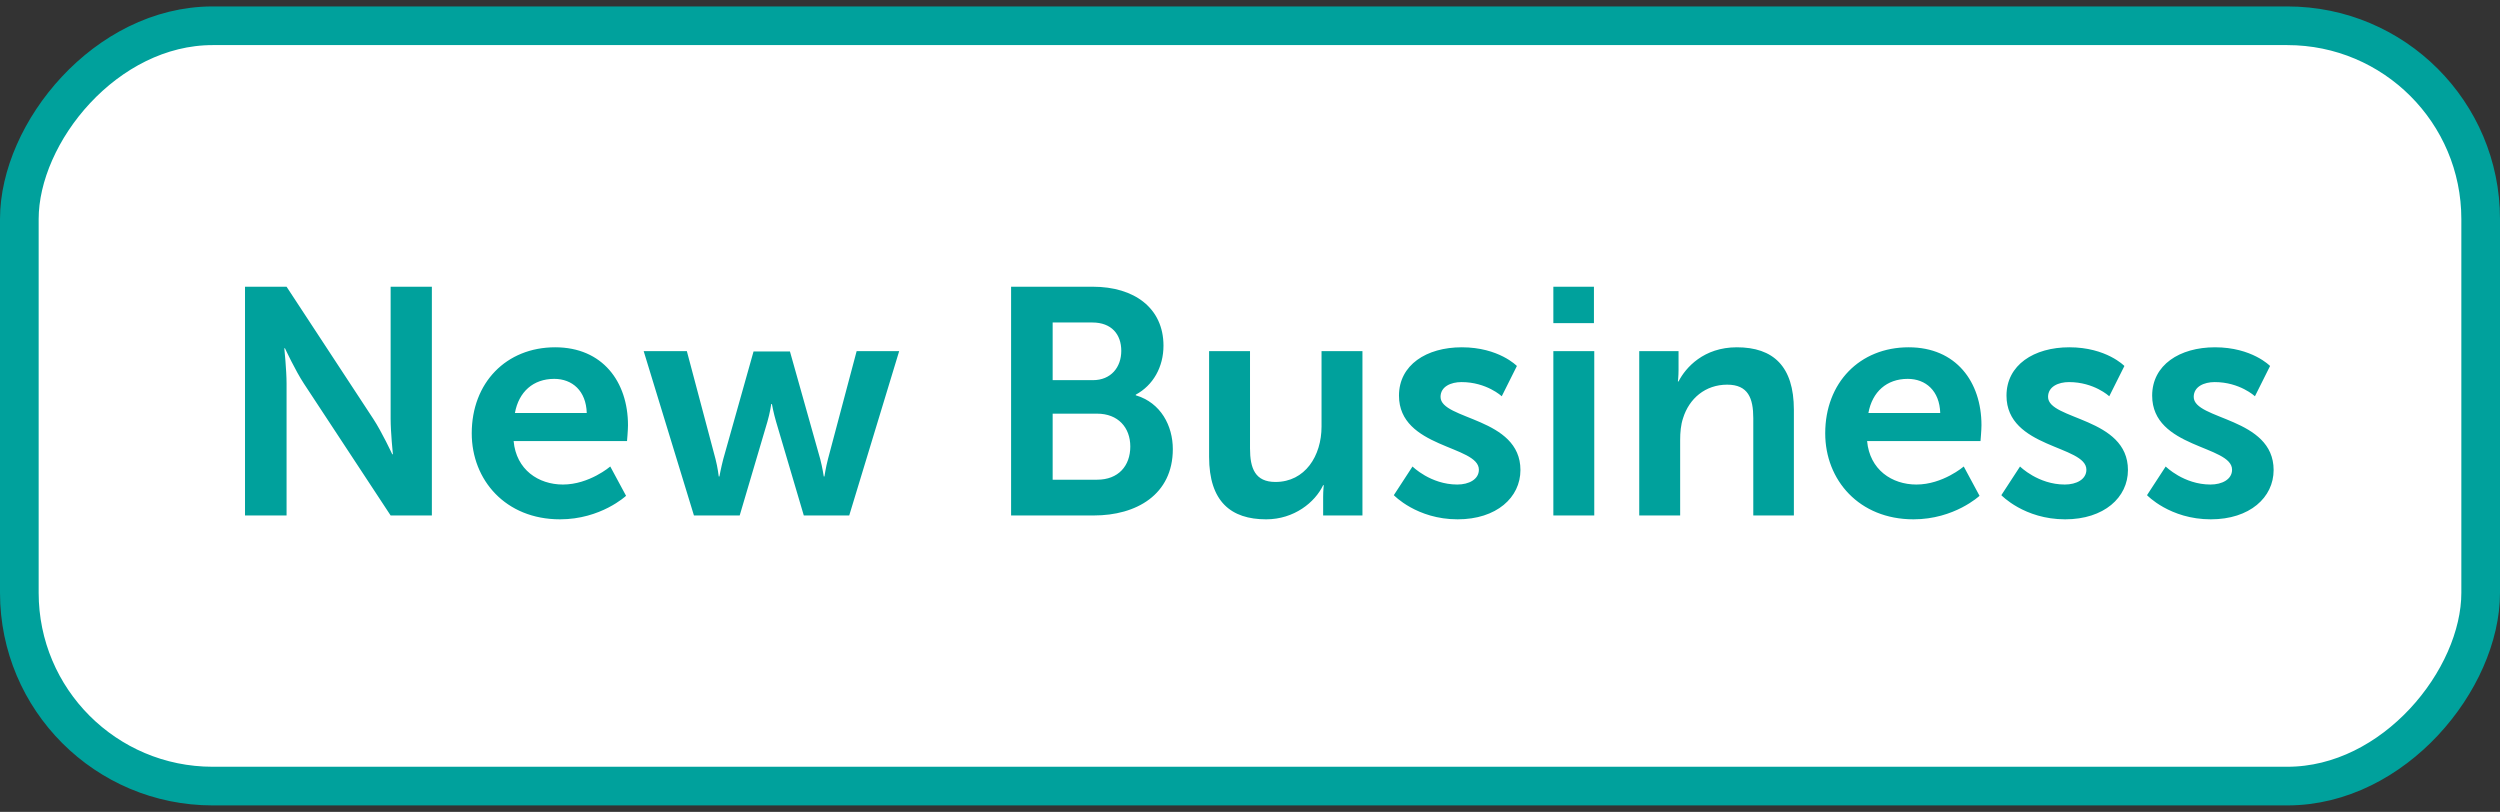
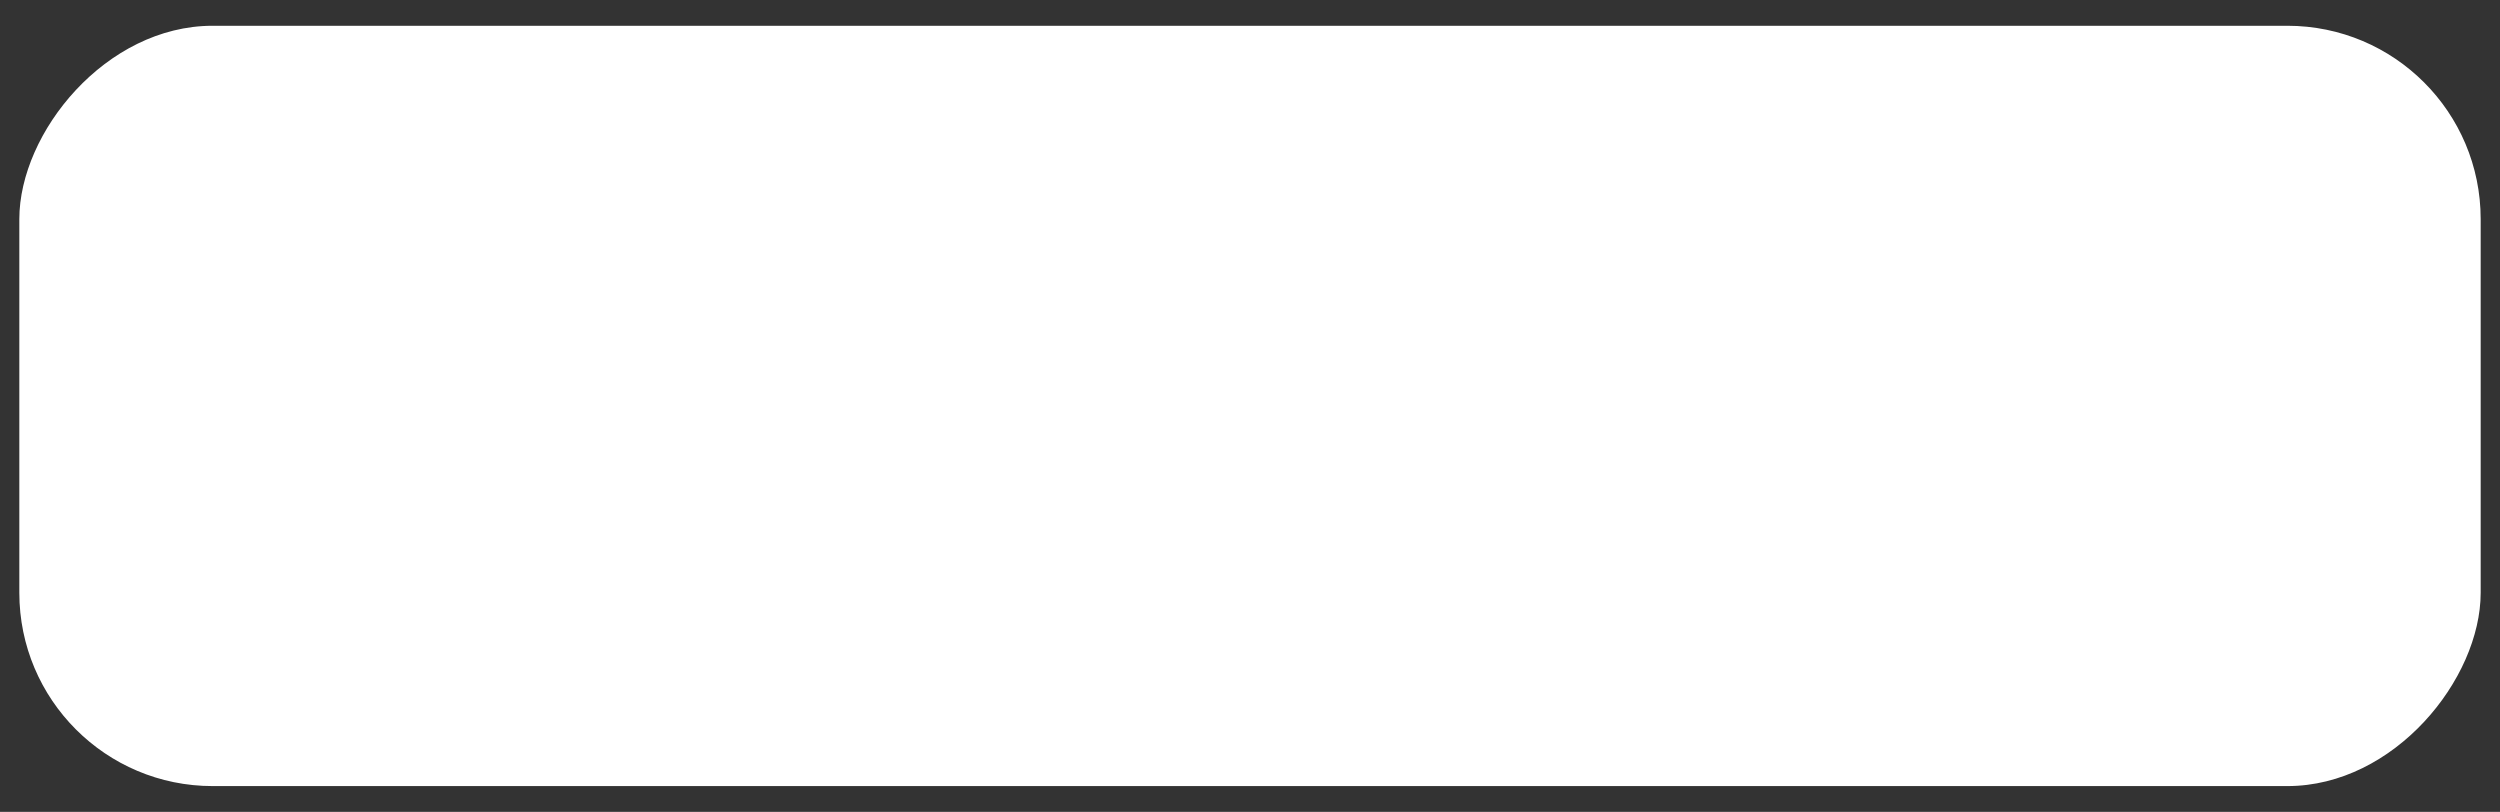
<svg xmlns="http://www.w3.org/2000/svg" width="194" height="63" viewBox="0 0 194 63" fill="none">
  <rect x="0" y="0" width="194" height="63" fill="#333333" stroke="none" />
  <rect width="191" height="59" rx="15" transform="matrix(1 0 0 -1 1.5 61)" fill="white" />
-   <rect width="191" height="59" rx="15" transform="matrix(1 0 0 -1 1.5 61)" stroke="#00A19C" stroke-width="3" />
-   <path d="M19.013 40V22.25H22.238L28.963 32.5C29.638 33.525 30.438 35.25 30.438 35.25H30.488C30.488 35.25 30.313 33.55 30.313 32.5V22.25H33.513V40H30.313L23.588 29.775C22.913 28.75 22.113 27.025 22.113 27.025H22.063C22.063 27.025 22.238 28.725 22.238 29.775V40H19.013ZM36.607 33.625C36.607 29.7 39.282 26.95 43.082 26.95C46.757 26.95 48.732 29.625 48.732 33C48.732 33.375 48.657 34.225 48.657 34.225H39.857C40.057 36.45 41.782 37.6 43.682 37.6C45.732 37.6 47.357 36.2 47.357 36.2L48.582 38.475C48.582 38.475 46.632 40.3 43.457 40.3C39.232 40.3 36.607 37.25 36.607 33.625ZM39.957 32.05H45.532C45.482 30.325 44.407 29.4 43.007 29.4C41.382 29.4 40.257 30.4 39.957 32.05ZM53.85 40L49.95 27.25H53.3L55.525 35.625C55.7 36.3 55.775 36.975 55.775 36.975H55.825C55.825 36.975 55.95 36.3 56.125 35.625L58.475 27.275H61.3L63.65 35.625C63.825 36.3 63.925 36.975 63.925 36.975H63.975C63.975 36.975 64.075 36.3 64.25 35.625L66.475 27.25H69.775L65.9 40H62.375L60.225 32.725C60.025 32.05 59.9 31.35 59.9 31.35H59.85C59.85 31.35 59.75 32.05 59.55 32.725L57.4 40H53.85ZM78.461 40V22.25H84.811C88.011 22.25 90.286 23.9 90.286 26.825C90.286 28.475 89.486 29.9 88.136 30.625V30.675C90.086 31.25 91.011 33.05 91.011 34.85C91.011 38.4 88.161 40 84.886 40H78.461ZM81.686 29.5H84.811C86.211 29.5 87.011 28.5 87.011 27.225C87.011 25.95 86.261 25.025 84.761 25.025H81.686V29.5ZM81.686 37.225H85.136C86.786 37.225 87.711 36.15 87.711 34.65C87.711 33.175 86.761 32.1 85.136 32.1H81.686V37.225ZM93.826 35.45V27.25H97.001V34.8C97.001 36.35 97.401 37.4 98.977 37.4C101.276 37.4 102.551 35.375 102.551 33.1V27.25H105.726V40H102.676V38.55C102.676 38.05 102.726 37.65 102.726 37.65H102.676C102.051 38.975 100.426 40.3 98.251 40.3C95.526 40.3 93.826 38.925 93.826 35.45ZM108.161 38.425L109.611 36.2C109.611 36.2 111.011 37.6 113.086 37.6C113.986 37.6 114.761 37.2 114.761 36.45C114.761 34.55 108.561 34.8 108.561 30.7C108.561 28.325 110.686 26.95 113.436 26.95C116.311 26.95 117.711 28.4 117.711 28.4L116.536 30.75C116.536 30.75 115.361 29.65 113.411 29.65C112.586 29.65 111.786 30 111.786 30.8C111.786 32.6 117.986 32.375 117.986 36.475C117.986 38.6 116.136 40.3 113.111 40.3C109.936 40.3 108.161 38.425 108.161 38.425ZM120.54 25.075V22.25H123.69V25.075H120.54ZM120.54 40V27.25H123.715V40H120.54ZM127.205 40V27.25H130.255V28.725C130.255 29.2 130.205 29.6 130.205 29.6H130.255C130.805 28.525 132.205 26.95 134.78 26.95C137.605 26.95 139.205 28.425 139.205 31.8V40H136.055V32.45C136.055 30.9 135.655 29.85 134.03 29.85C132.33 29.85 131.08 30.925 130.605 32.45C130.43 32.975 130.38 33.55 130.38 34.15V40H127.205ZM141.637 33.625C141.637 29.7 144.312 26.95 148.112 26.95C151.787 26.95 153.762 29.625 153.762 33C153.762 33.375 153.687 34.225 153.687 34.225H144.887C145.087 36.45 146.812 37.6 148.712 37.6C150.762 37.6 152.387 36.2 152.387 36.2L153.612 38.475C153.612 38.475 151.662 40.3 148.487 40.3C144.262 40.3 141.637 37.25 141.637 33.625ZM144.987 32.05H150.562C150.512 30.325 149.437 29.4 148.037 29.4C146.412 29.4 145.287 30.4 144.987 32.05ZM155.304 38.425L156.754 36.2C156.754 36.2 158.154 37.6 160.229 37.6C161.129 37.6 161.904 37.2 161.904 36.45C161.904 34.55 155.704 34.8 155.704 30.7C155.704 28.325 157.829 26.95 160.579 26.95C163.454 26.95 164.854 28.4 164.854 28.4L163.679 30.75C163.679 30.75 162.504 29.65 160.554 29.65C159.729 29.65 158.929 30 158.929 30.8C158.929 32.6 165.129 32.375 165.129 36.475C165.129 38.6 163.279 40.3 160.254 40.3C157.079 40.3 155.304 38.425 155.304 38.425ZM166.608 38.425L168.058 36.2C168.058 36.2 169.458 37.6 171.533 37.6C172.433 37.6 173.208 37.2 173.208 36.45C173.208 34.55 167.008 34.8 167.008 30.7C167.008 28.325 169.133 26.95 171.883 26.95C174.758 26.95 176.158 28.4 176.158 28.4L174.983 30.75C174.983 30.75 173.808 29.65 171.858 29.65C171.033 29.65 170.233 30 170.233 30.8C170.233 32.6 176.433 32.375 176.433 36.475C176.433 38.6 174.583 40.3 171.558 40.3C168.383 40.3 166.608 38.425 166.608 38.425Z" fill="#00A19C" />
</svg>